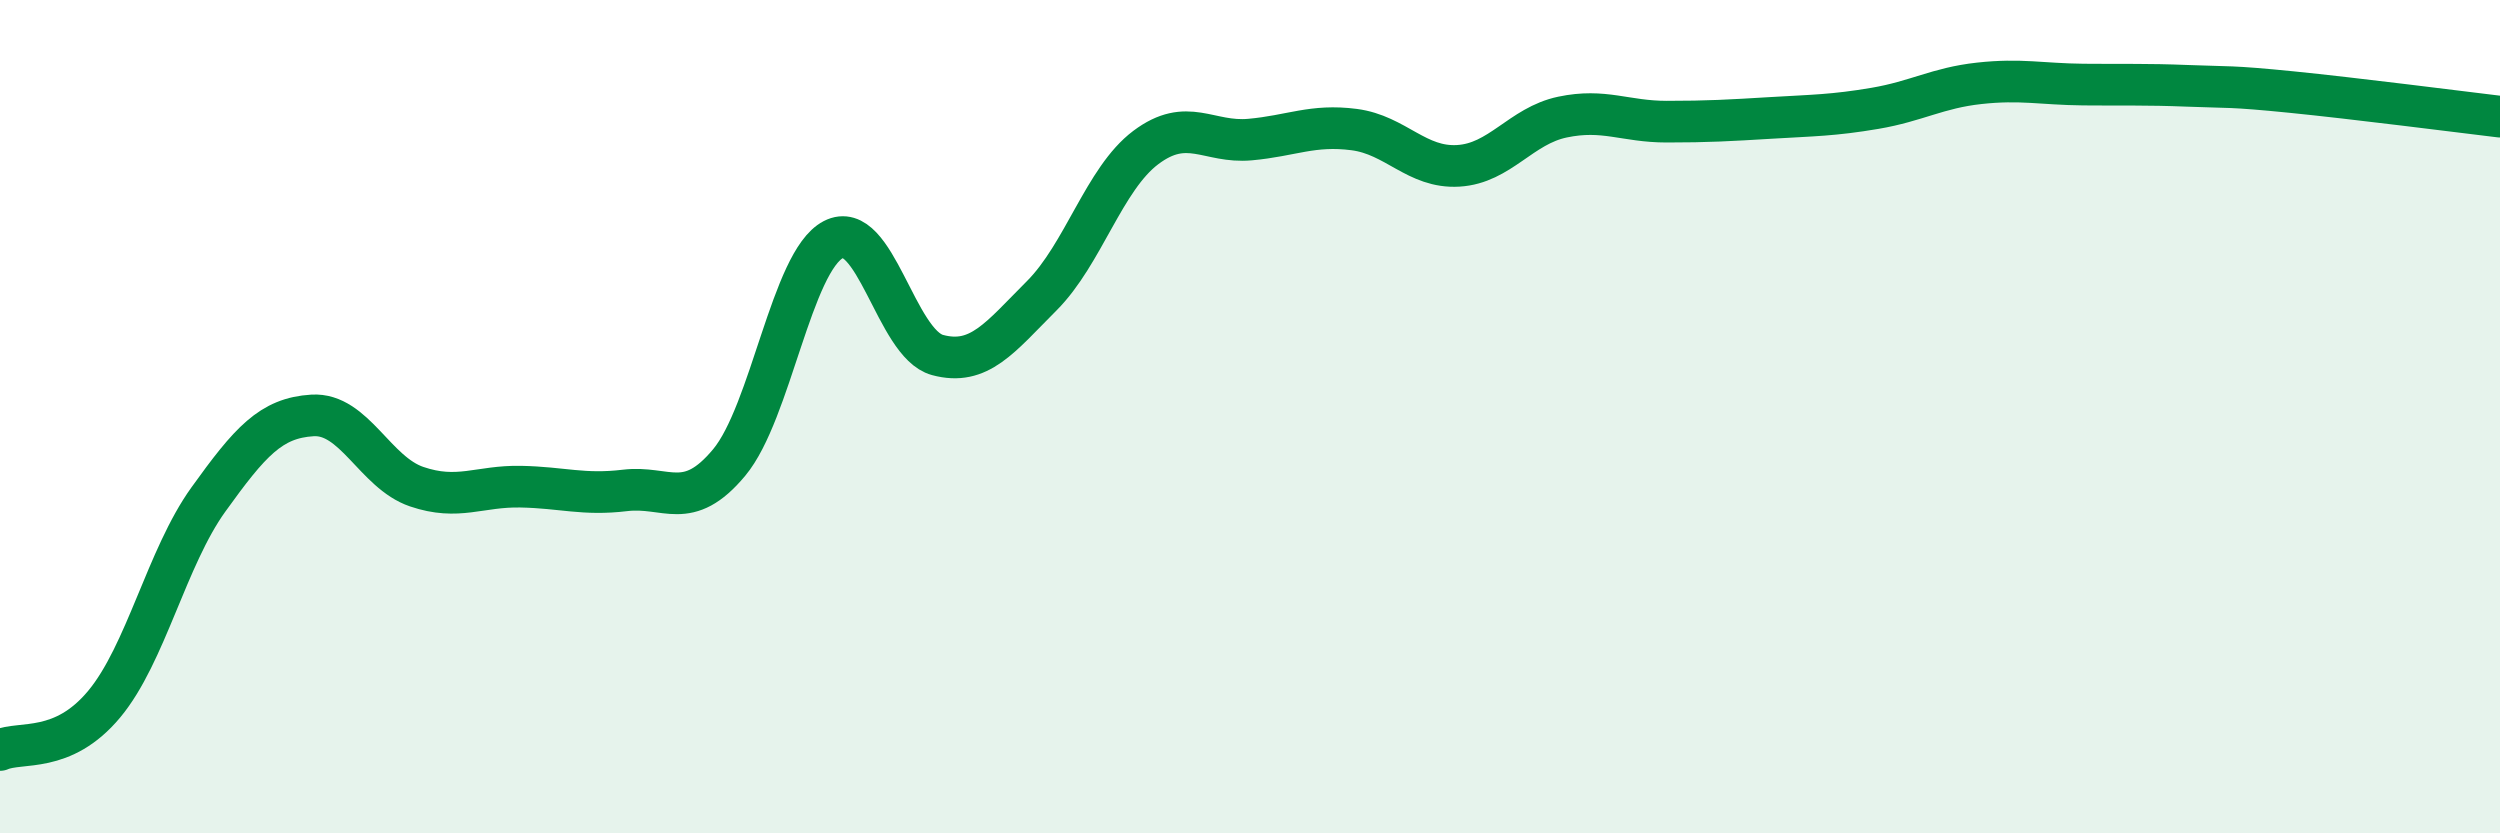
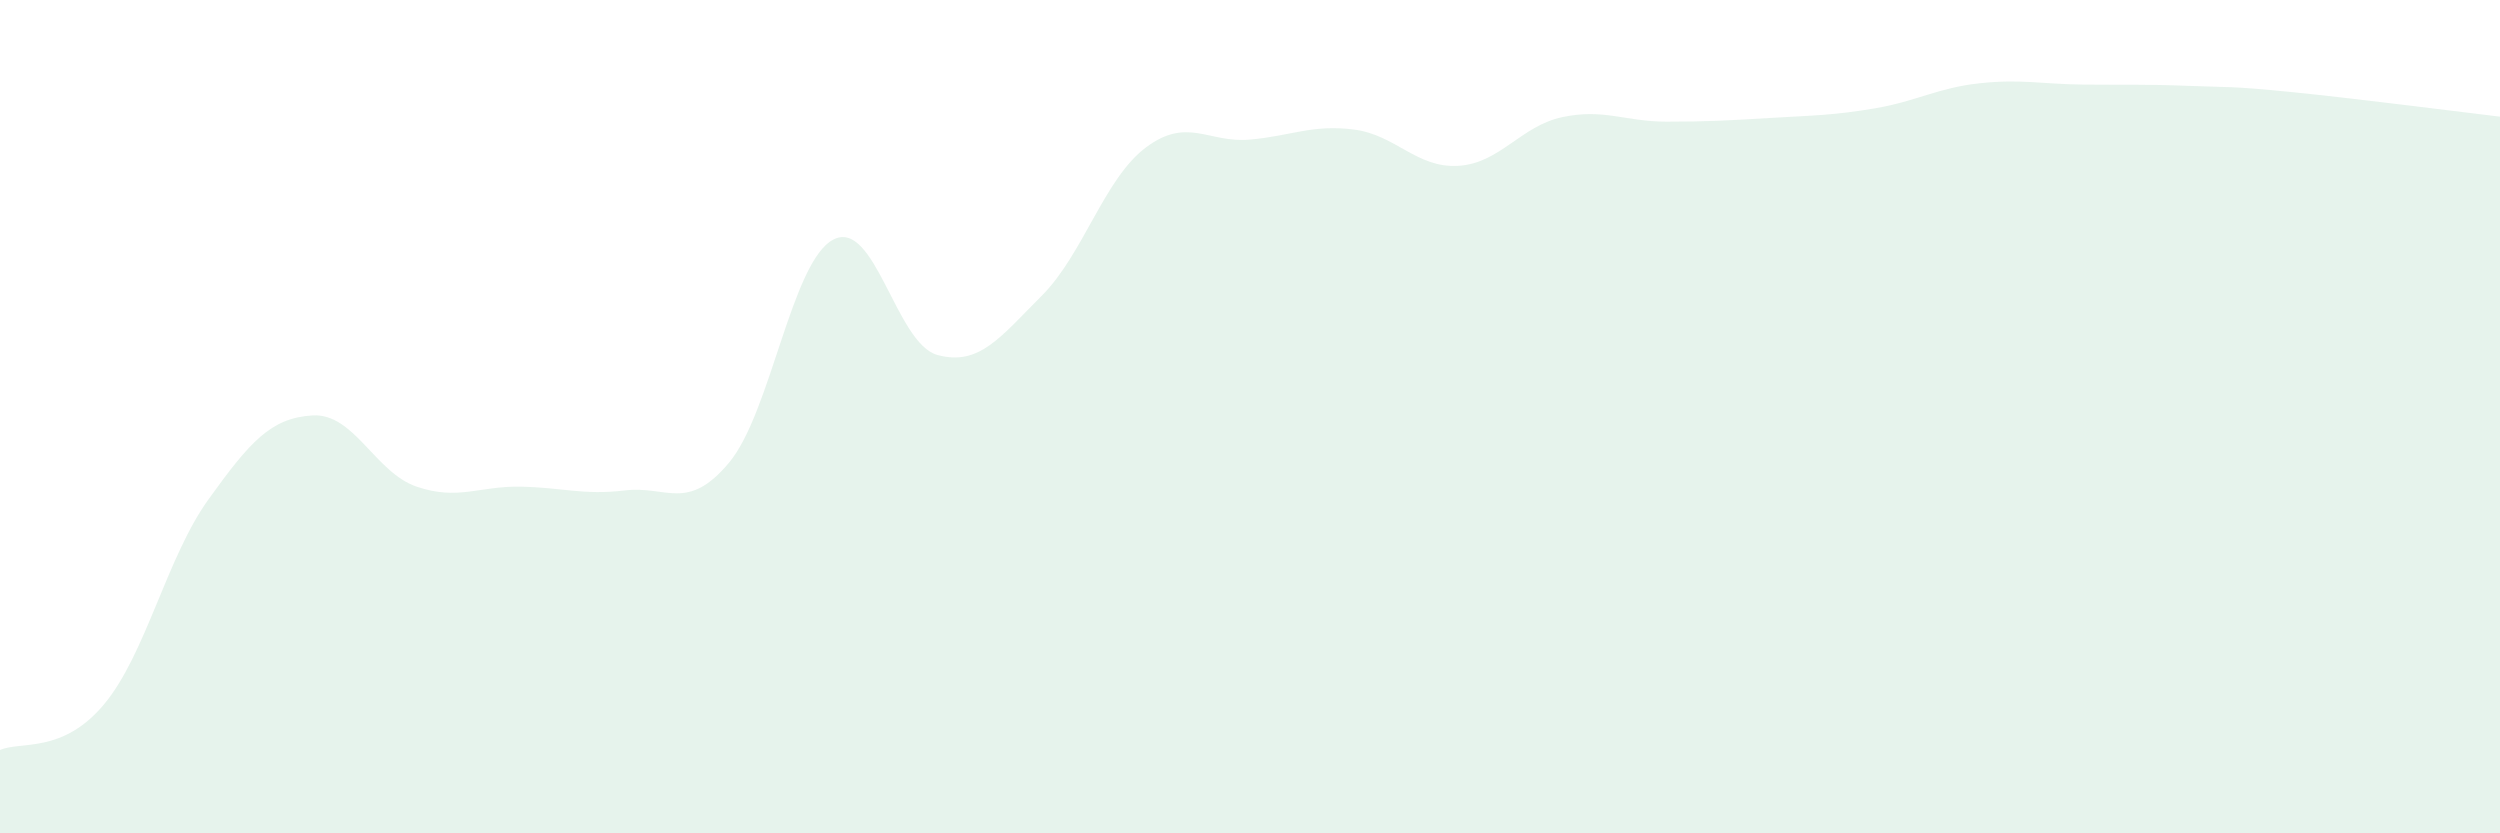
<svg xmlns="http://www.w3.org/2000/svg" width="60" height="20" viewBox="0 0 60 20">
  <path d="M 0,18 C 0.5,17.78 1.5,18.1 2.5,16.9 C 3.5,15.7 4,13.38 5,11.99 C 6,10.6 6.5,10.03 7.5,9.97 C 8.5,9.91 9,11.34 10,11.68 C 11,12.02 11.5,11.66 12.5,11.68 C 13.5,11.7 14,11.89 15,11.77 C 16,11.65 16.5,12.3 17.5,11.1 C 18.5,9.9 19,6.27 20,5.75 C 21,5.23 21.5,8.25 22.5,8.52 C 23.5,8.79 24,8.1 25,7.1 C 26,6.1 26.5,4.29 27.5,3.54 C 28.5,2.79 29,3.44 30,3.35 C 31,3.26 31.5,2.98 32.5,3.11 C 33.5,3.24 34,4.04 35,3.98 C 36,3.92 36.5,3.02 37.5,2.81 C 38.5,2.6 39,2.92 40,2.92 C 41,2.92 41.5,2.89 42.5,2.83 C 43.5,2.77 44,2.77 45,2.6 C 46,2.43 46.5,2.11 47.5,2 C 48.5,1.89 49,2.02 50,2.03 C 51,2.04 51.5,2.02 52.5,2.06 C 53.5,2.1 53.5,2.06 55,2.21 C 56.5,2.36 59,2.68 60,2.8L60 20L0 20Z" fill="#008740" opacity="0.1" stroke-linecap="round" stroke-linejoin="round" />
-   <path d="M 0,18 C 0.5,17.78 1.5,18.1 2.5,16.9 C 3.5,15.7 4,13.38 5,11.99 C 6,10.6 6.5,10.03 7.5,9.97 C 8.5,9.91 9,11.34 10,11.68 C 11,12.02 11.5,11.66 12.5,11.68 C 13.5,11.7 14,11.89 15,11.77 C 16,11.65 16.5,12.3 17.5,11.1 C 18.5,9.9 19,6.27 20,5.75 C 21,5.23 21.5,8.25 22.5,8.52 C 23.5,8.79 24,8.1 25,7.1 C 26,6.1 26.5,4.29 27.5,3.54 C 28.5,2.79 29,3.44 30,3.35 C 31,3.26 31.5,2.98 32.5,3.11 C 33.5,3.24 34,4.04 35,3.98 C 36,3.92 36.5,3.02 37.5,2.81 C 38.5,2.6 39,2.92 40,2.92 C 41,2.92 41.5,2.89 42.5,2.83 C 43.5,2.77 44,2.77 45,2.6 C 46,2.43 46.5,2.11 47.5,2 C 48.5,1.89 49,2.02 50,2.03 C 51,2.04 51.5,2.02 52.5,2.06 C 53.5,2.1 53.5,2.06 55,2.21 C 56.5,2.36 59,2.68 60,2.8" stroke="#008740" stroke-width="1" fill="none" stroke-linecap="round" stroke-linejoin="round" />
</svg>